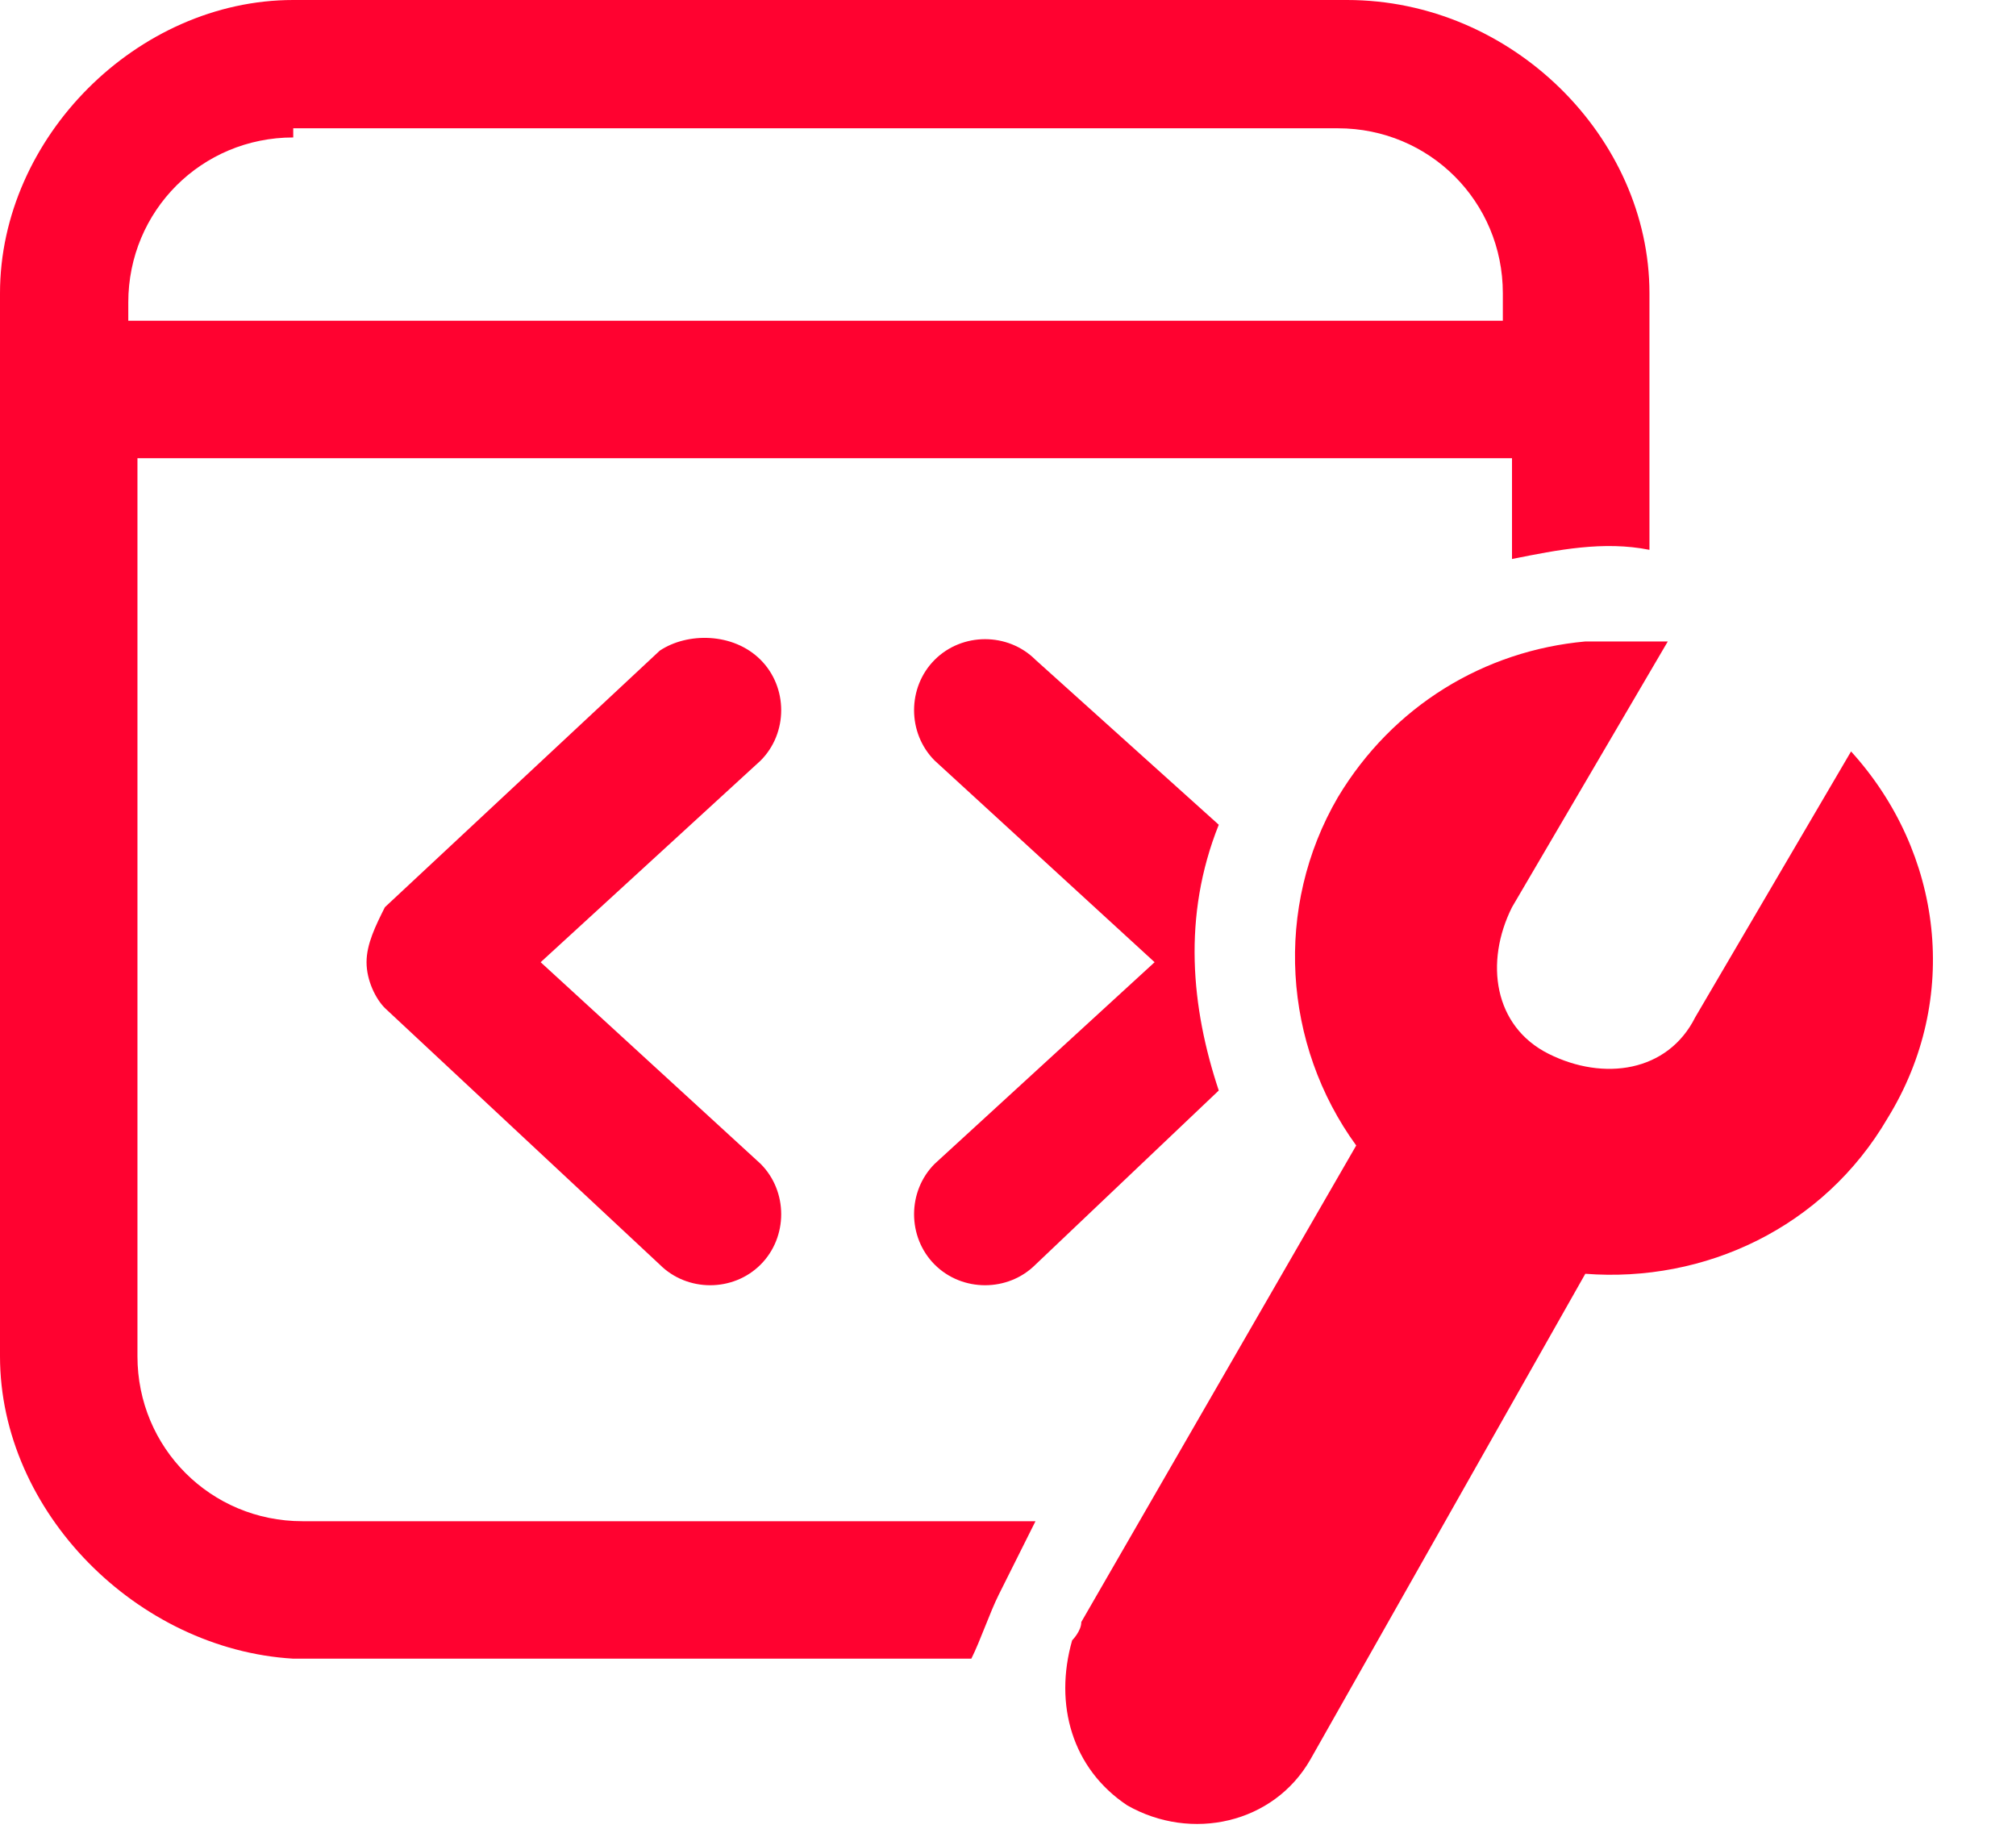
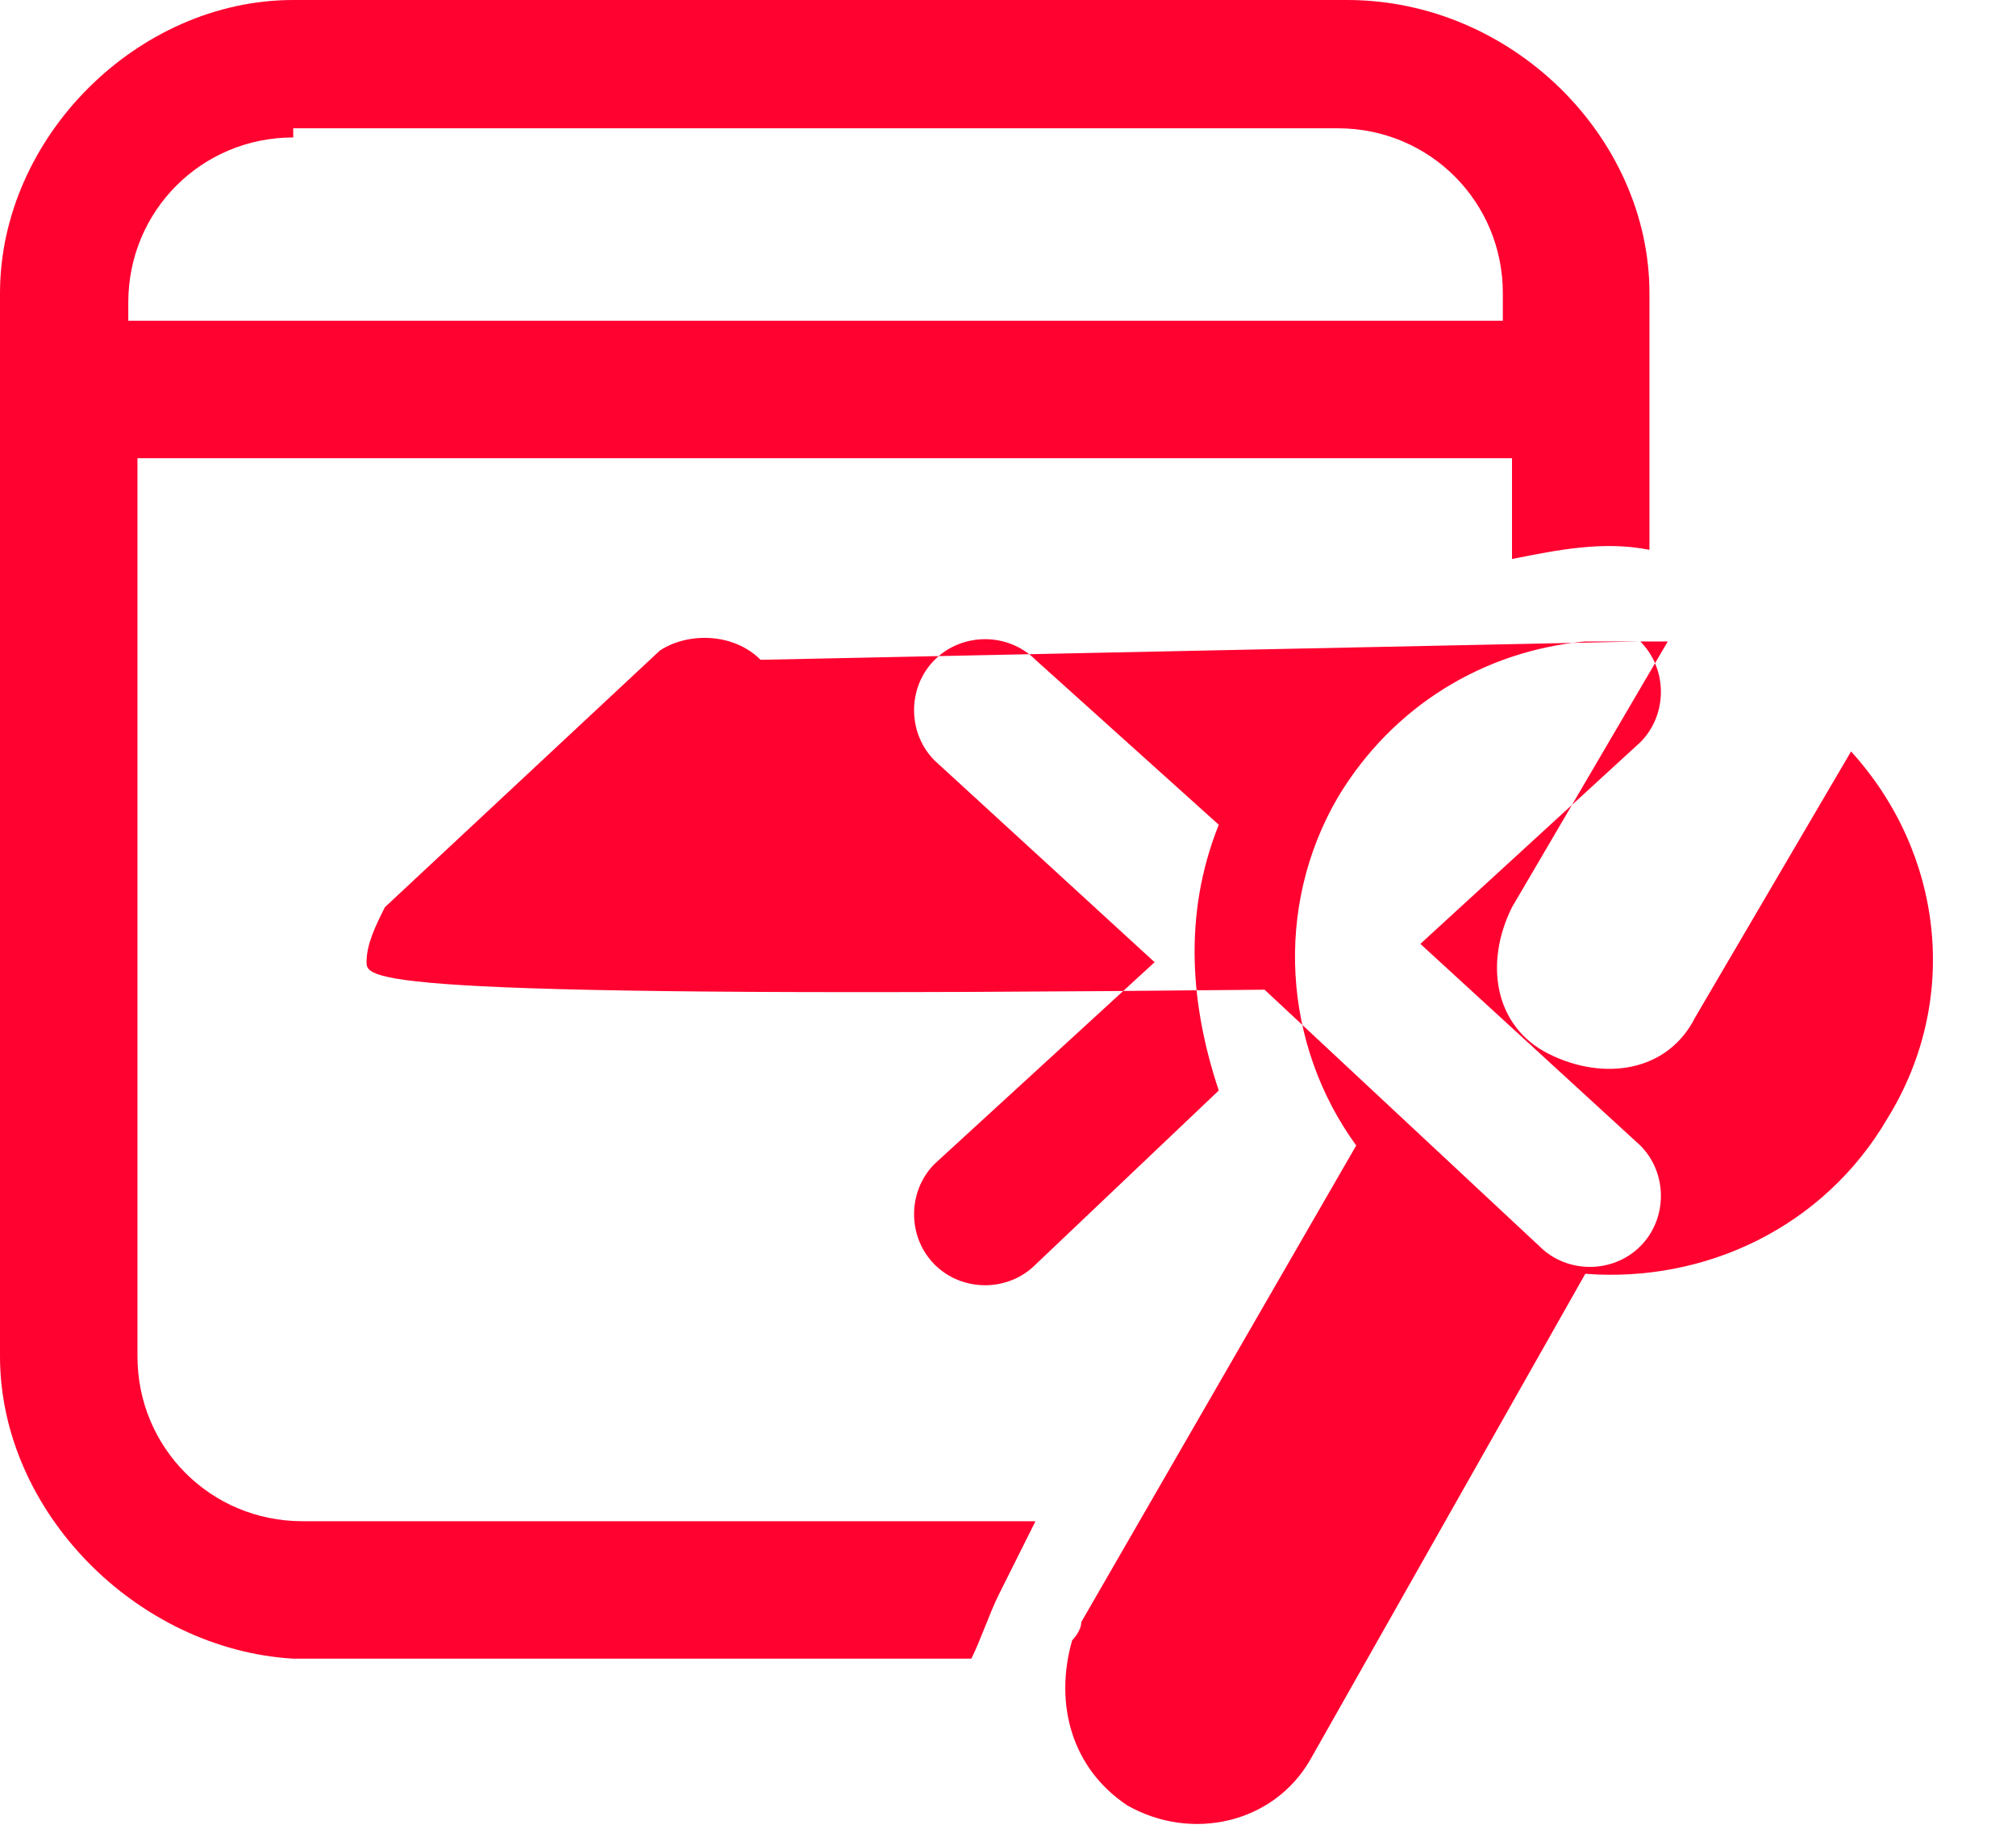
<svg xmlns="http://www.w3.org/2000/svg" version="1.1" id="Layer_1" x="0px" y="0px" viewBox="0 0 22 20" style="enable-background:new 0 0 22 20;" xml:space="preserve">
  <style type="text/css">
	.st0{fill:#FF0230;}
</style>
-   <path class="st0" d="M0,3.2C0,1.5,1.5,0,3.2,0h11.5C16.5,0,18,1.5,18,3.2V6c-0.5-0.1-1,0-1.5,0.1V5h-15v9.8c0,1,0.8,1.8,1.8,1.8h8  l-0.4,0.8c-0.1,0.2-0.2,0.5-0.3,0.7H3.2C1.5,18,0,16.5,0,14.8V3.2z M3.2,1.5c-1,0-1.8,0.8-1.8,1.8v0.2h15V3.2c0-1-0.8-1.8-1.8-1.8  H3.2z M17.9,7c-0.2,0-0.4,0-0.6,0c-1.1,0.1-2.1,0.7-2.7,1.7c-0.7,1.2-0.6,2.7,0.2,3.8l-3,5.2c0,0.1-0.1,0.2-0.1,0.2  c-0.2,0.7,0,1.4,0.6,1.8c0.7,0.4,1.6,0.2,2-0.5l3-5.3c1.3,0.1,2.6-0.5,3.3-1.7c0.8-1.3,0.6-2.9-0.4-4l-1.7,2.9  c-0.3,0.6-1,0.7-1.6,0.4c-0.6-0.3-0.7-1-0.4-1.6L18.2,7C18.1,7,18,7,17.9,7z M8.3,7.2c0.3,0.3,0.3,0.8,0,1.1l-2.4,2.2l2.4,2.2  c0.3,0.3,0.3,0.8,0,1.1c-0.3,0.3-0.8,0.3-1.1,0l-3-2.8C4.1,10.9,4,10.7,4,10.5s0.1-0.4,0.2-0.6l3-2.8C7.5,6.9,8,6.9,8.3,7.2z   M11.3,13.8l2-1.9C13,11,12.9,10,13.3,9l-2-1.8c-0.3-0.3-0.8-0.3-1.1,0c-0.3,0.3-0.3,0.8,0,1.1l2.4,2.2l-2.4,2.2  c-0.3,0.3-0.3,0.8,0,1.1C10.5,14.1,11,14.1,11.3,13.8z" />
+   <path class="st0" d="M0,3.2C0,1.5,1.5,0,3.2,0h11.5C16.5,0,18,1.5,18,3.2V6c-0.5-0.1-1,0-1.5,0.1V5h-15v9.8c0,1,0.8,1.8,1.8,1.8h8  l-0.4,0.8c-0.1,0.2-0.2,0.5-0.3,0.7H3.2C1.5,18,0,16.5,0,14.8V3.2z M3.2,1.5c-1,0-1.8,0.8-1.8,1.8v0.2h15V3.2c0-1-0.8-1.8-1.8-1.8  H3.2z M17.9,7c-0.2,0-0.4,0-0.6,0c-1.1,0.1-2.1,0.7-2.7,1.7c-0.7,1.2-0.6,2.7,0.2,3.8l-3,5.2c0,0.1-0.1,0.2-0.1,0.2  c-0.2,0.7,0,1.4,0.6,1.8c0.7,0.4,1.6,0.2,2-0.5l3-5.3c1.3,0.1,2.6-0.5,3.3-1.7c0.8-1.3,0.6-2.9-0.4-4l-1.7,2.9  c-0.3,0.6-1,0.7-1.6,0.4c-0.6-0.3-0.7-1-0.4-1.6L18.2,7C18.1,7,18,7,17.9,7z c0.3,0.3,0.3,0.8,0,1.1l-2.4,2.2l2.4,2.2  c0.3,0.3,0.3,0.8,0,1.1c-0.3,0.3-0.8,0.3-1.1,0l-3-2.8C4.1,10.9,4,10.7,4,10.5s0.1-0.4,0.2-0.6l3-2.8C7.5,6.9,8,6.9,8.3,7.2z   M11.3,13.8l2-1.9C13,11,12.9,10,13.3,9l-2-1.8c-0.3-0.3-0.8-0.3-1.1,0c-0.3,0.3-0.3,0.8,0,1.1l2.4,2.2l-2.4,2.2  c-0.3,0.3-0.3,0.8,0,1.1C10.5,14.1,11,14.1,11.3,13.8z" />
</svg>